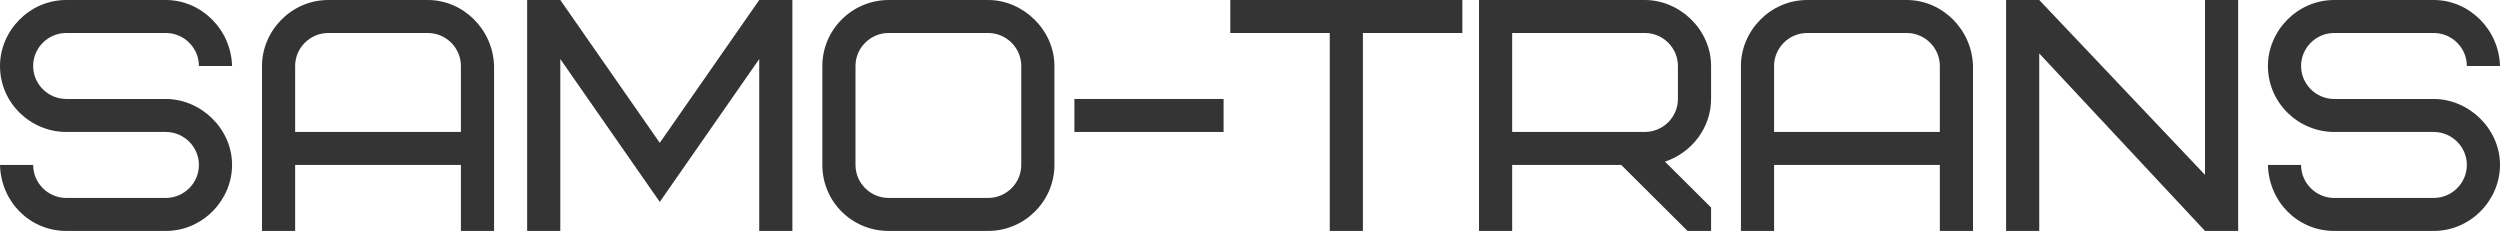
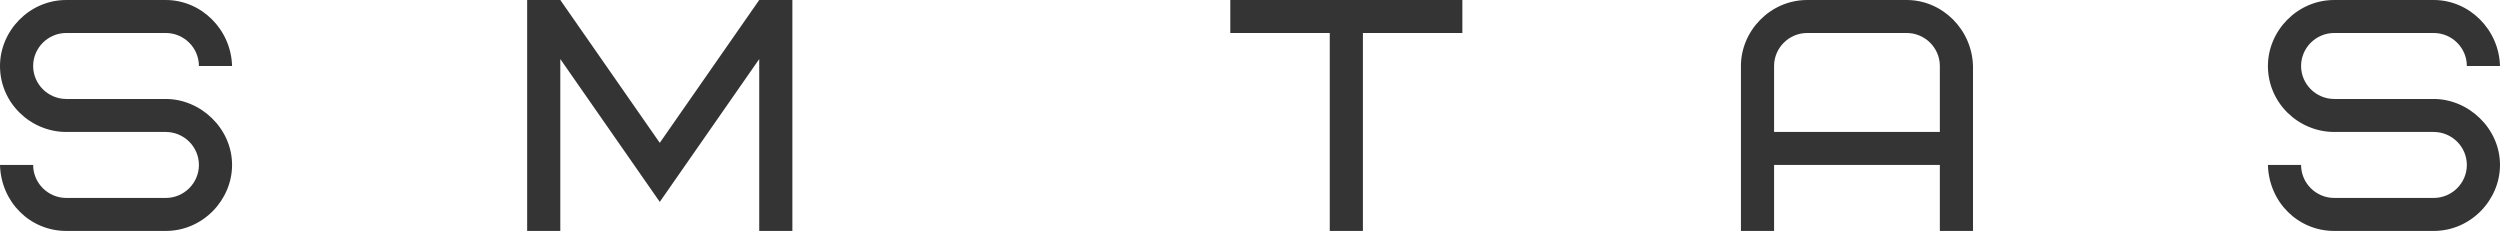
<svg xmlns="http://www.w3.org/2000/svg" width="1180" height="109" viewBox="0 0 1180 109" fill="none">
  <path d="M109.537 77.857C109.537 94.363 95.767 109 78.241 109H31.296C14.24 109 0.469 95.453 0 77.857H15.648C15.648 86.421 22.69 93.429 31.296 93.429H78.241C86.847 93.429 93.889 86.421 93.889 77.857C93.889 69.293 86.847 62.286 78.241 62.286H31.296C14.553 62.286 0 48.739 0 31.143C0 14.637 13.77 0 31.296 0H78.241C94.984 0 109.068 13.859 109.537 31.143H93.889C93.889 22.579 86.847 15.571 78.241 15.571H31.296C22.69 15.571 15.648 22.579 15.648 31.143C15.648 39.707 22.69 46.714 31.296 46.714H78.241C94.671 46.714 109.537 60.573 109.537 77.857Z" fill="#343434" />
-   <path d="M201.904 15.571H154.96C146.353 15.571 139.311 22.579 139.311 31.143V62.286H217.552V31.143C217.552 22.579 210.511 15.571 201.904 15.571ZM233.2 31.143V109H217.552V77.857H139.311V109H123.663V31.143C123.663 14.637 137.434 0 154.96 0H201.904C218.648 0 232.731 13.859 233.2 31.143Z" fill="#343434" />
  <path d="M311.411 95.297L264.466 27.873V109H248.818V0H264.466L311.411 67.424L358.355 0H374.003V109H358.355V27.873L311.411 95.297Z" fill="#343434" />
-   <path d="M482.037 77.857V31.143C482.037 22.579 474.995 15.571 466.389 15.571H419.444C410.838 15.571 403.796 22.579 403.796 31.143V77.857C403.796 86.421 410.838 93.429 419.444 93.429H466.389C474.995 93.429 482.037 86.421 482.037 77.857ZM497.685 31.143V77.857C497.685 94.986 483.602 109 466.389 109H419.444C402.075 109 388.148 95.141 388.148 77.857V31.143C388.148 14.014 402.231 0 419.444 0H466.389C482.976 0 497.685 14.17 497.685 31.143Z" fill="#343434" />
-   <path d="M507.117 62.286V46.714H577.533V62.286H507.117Z" fill="#343434" />
+   <path d="M507.117 62.286V46.714H577.533H507.117Z" fill="#343434" />
  <path d="M690.237 15.571H643.292V109H627.644V15.571H580.7V0H690.237V15.571Z" fill="#343434" />
-   <path d="M791.981 46.714V31.143C791.981 22.579 784.939 15.571 776.332 15.571H713.74V62.286H776.332C784.939 62.286 791.981 55.279 791.981 46.714ZM807.629 109H796.519L765.222 77.857H713.74V109H698.092V0H776.332C792.763 0 807.629 13.859 807.629 31.143V46.714C807.629 59.95 798.866 71.94 785.878 76.3L807.629 97.944V109Z" fill="#343434" />
  <path d="M899.959 15.571H853.015C844.408 15.571 837.366 22.579 837.366 31.143V62.286H915.607V31.143C915.607 22.579 908.565 15.571 899.959 15.571ZM931.255 31.143V109H915.607V77.857H837.366V109H821.718V31.143C821.718 14.637 835.489 0 853.015 0H899.959C916.703 0 930.786 13.859 931.255 31.143Z" fill="#343434" />
-   <path d="M1056.41 0V109H1040.76L962.521 25.226V109H946.873V0H962.521L1040.76 82.529V0H1056.41Z" fill="#343434" />
  <path d="M1180 77.857C1180 94.363 1166.23 109 1148.7 109H1101.76C1084.7 109 1070.93 95.453 1070.46 77.857H1086.11C1086.11 86.421 1093.15 93.429 1101.76 93.429H1148.7C1157.31 93.429 1164.35 86.421 1164.35 77.857C1164.35 69.293 1157.31 62.286 1148.7 62.286H1101.76C1085.02 62.286 1070.46 48.739 1070.46 31.143C1070.46 14.637 1084.23 0 1101.76 0H1148.7C1165.45 0 1179.53 13.859 1180 31.143H1164.35C1164.35 22.579 1157.31 15.571 1148.7 15.571H1101.76C1093.15 15.571 1086.11 22.579 1086.11 31.143C1086.11 39.707 1093.15 46.714 1101.76 46.714H1148.7C1165.13 46.714 1180 60.573 1180 77.857Z" fill="#343434" />
</svg>